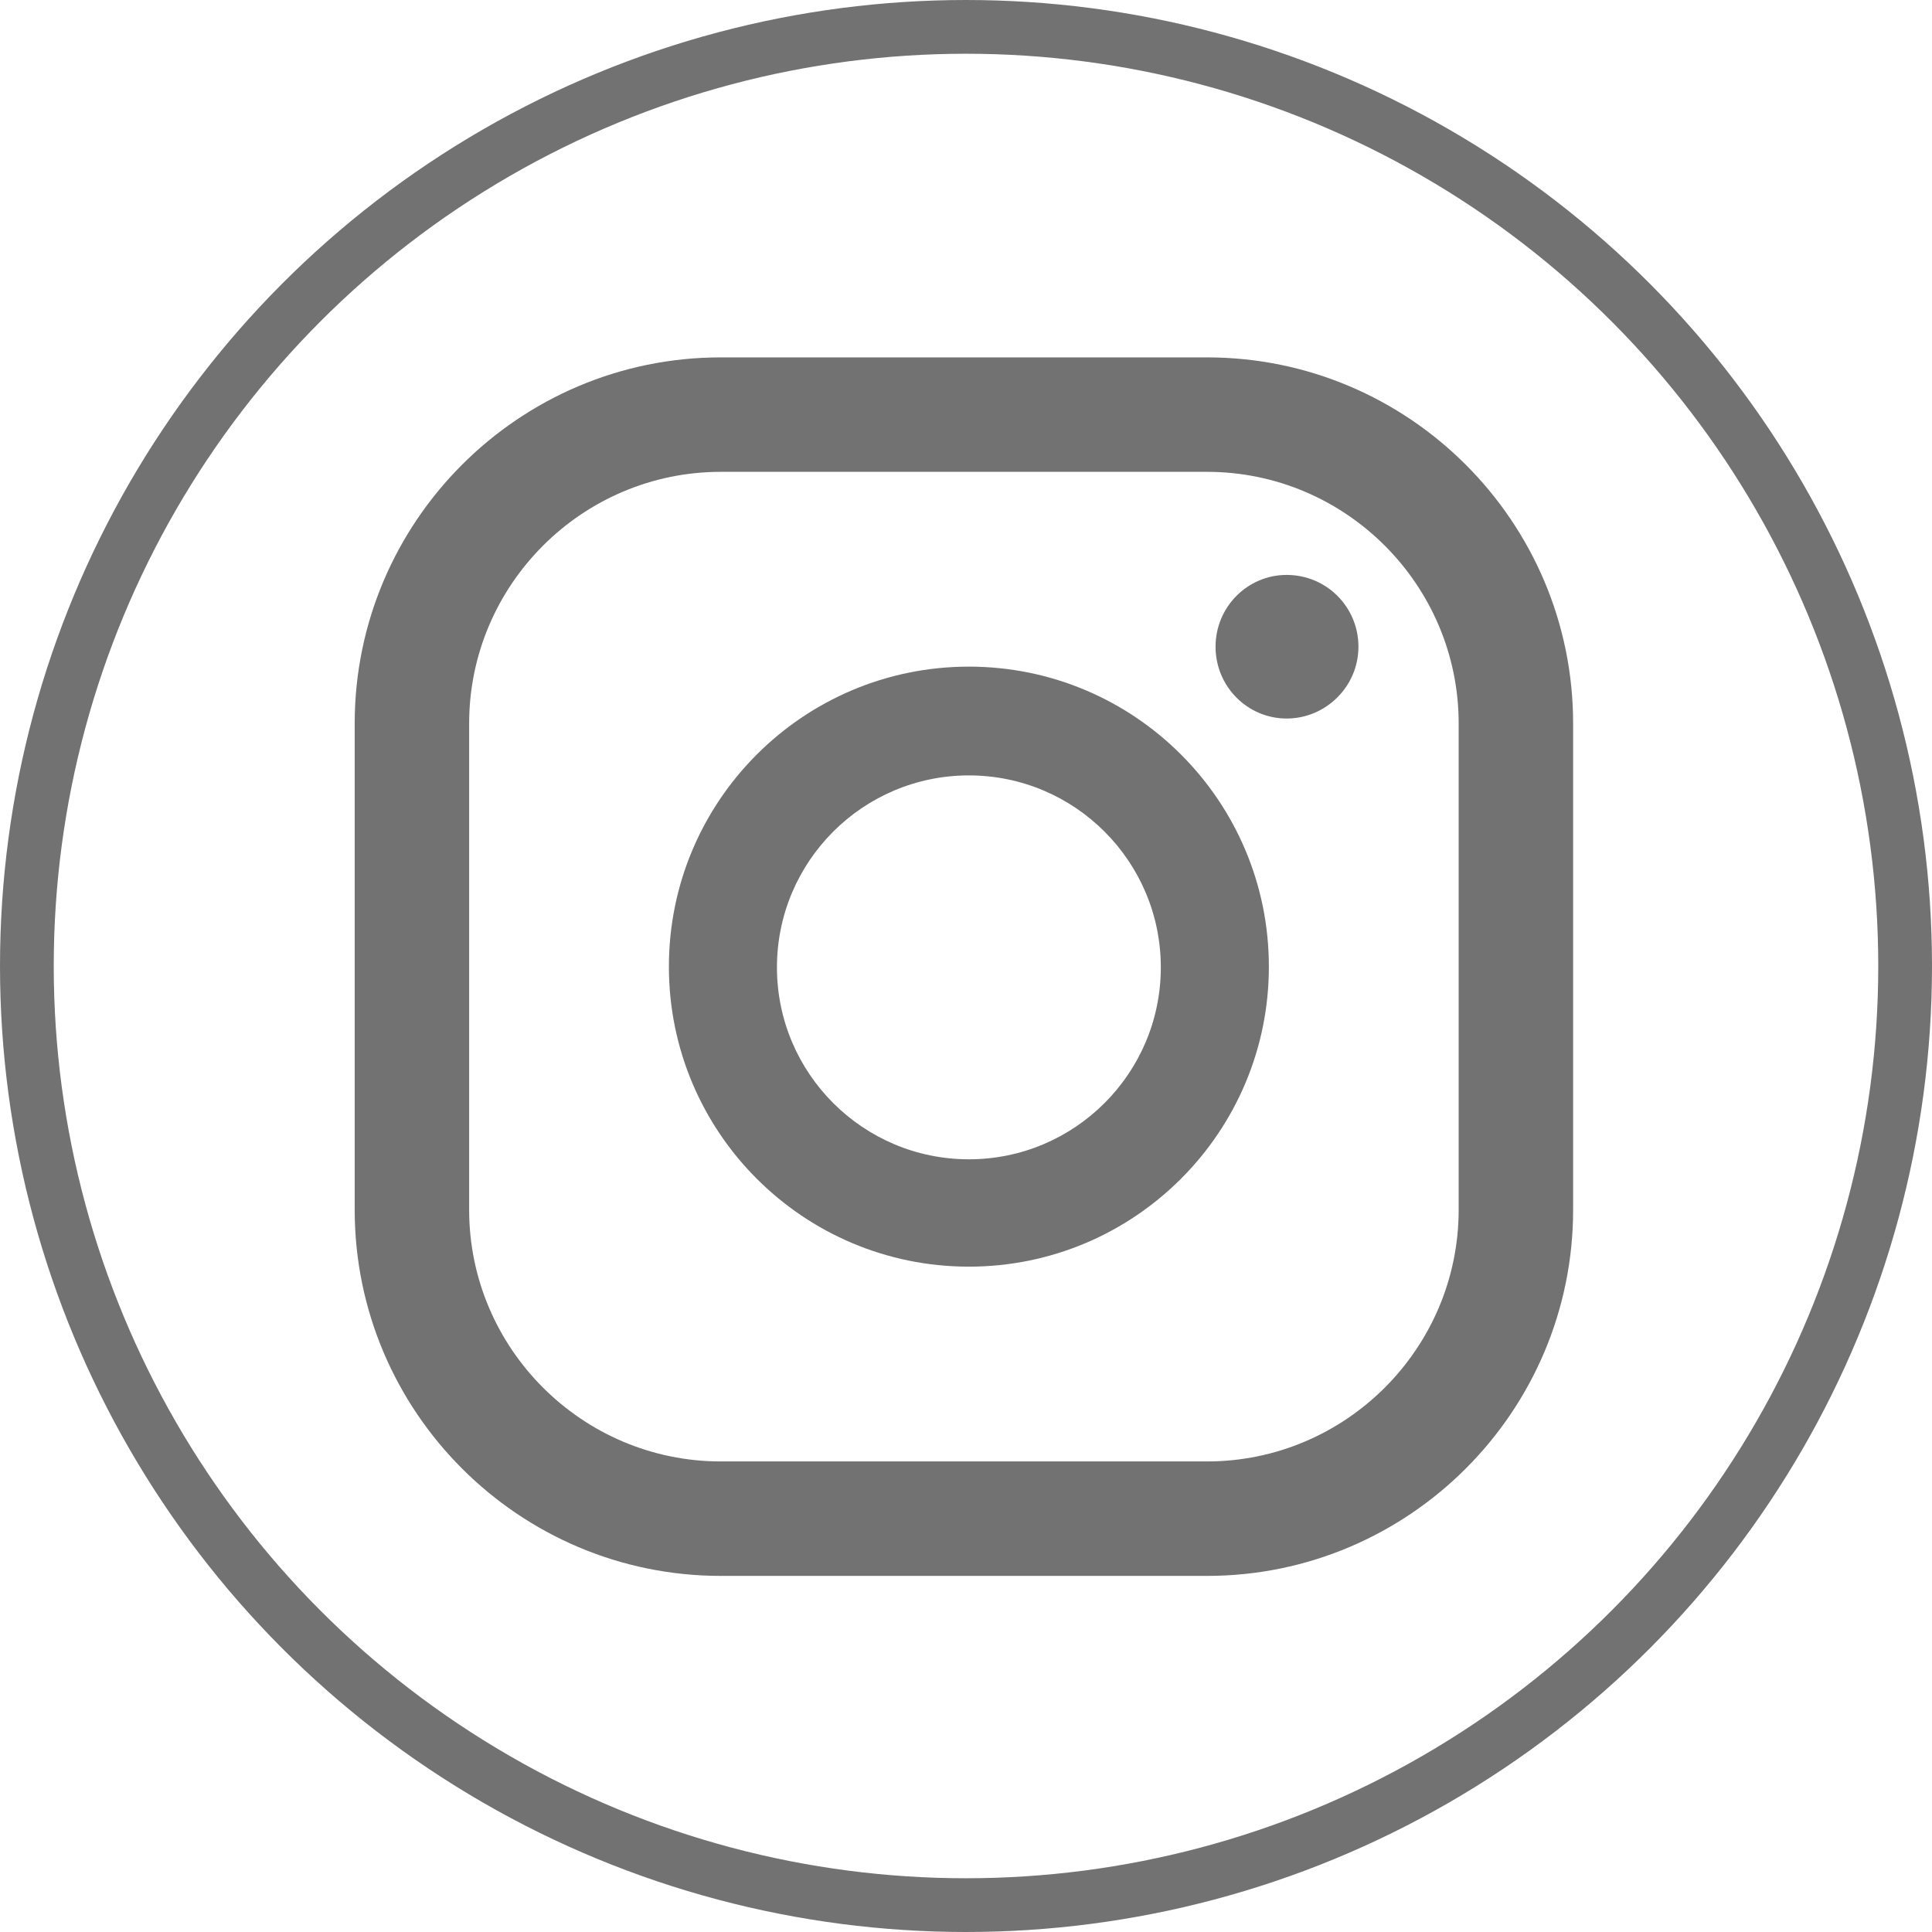
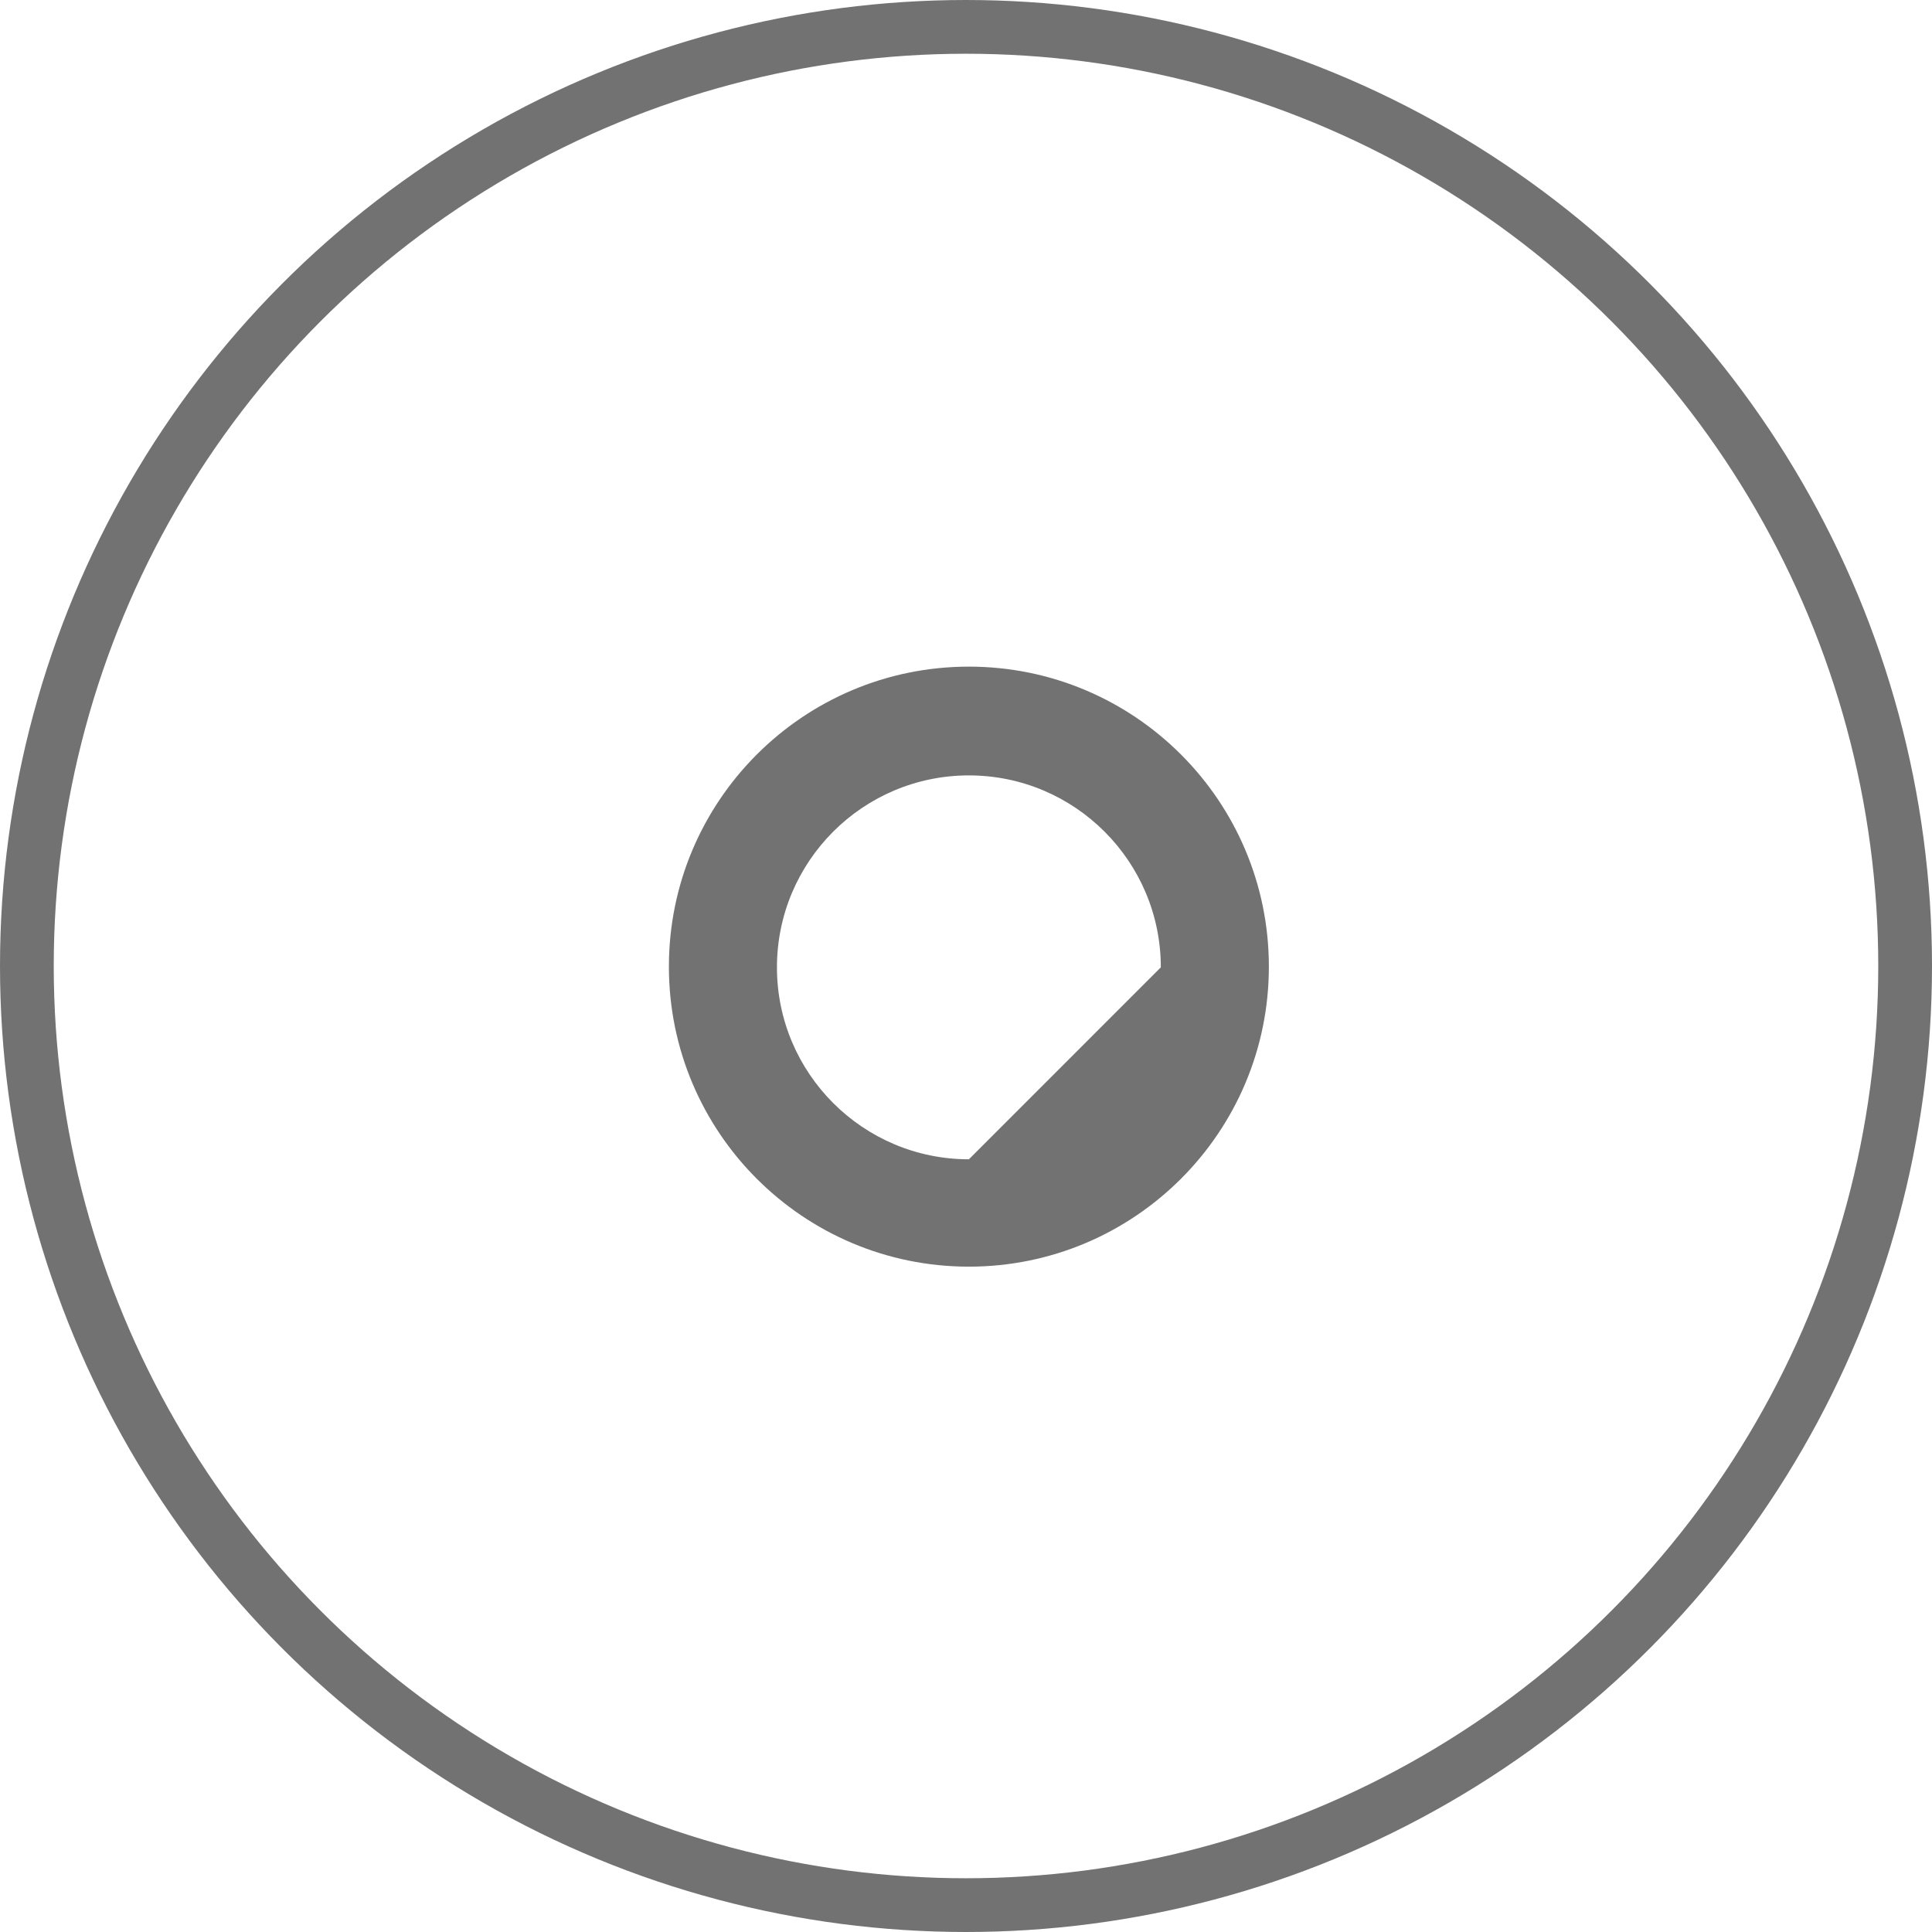
<svg xmlns="http://www.w3.org/2000/svg" width="719" height="719" viewBox="0 0 719 719" fill="none">
-   <path d="M478.827 213.959C464.277 213.959 452.372 225.865 452.372 240.681C452.372 255.497 464.277 267.403 478.827 267.403C493.378 267.403 505.547 255.497 505.547 240.681C505.547 225.865 493.642 213.959 478.827 213.959Z" fill="#727272" />
-   <path d="M360.573 248.089C298.932 248.089 248.932 298.093 248.932 359.738C248.932 421.384 298.932 471.388 360.573 471.388C422.213 471.388 472.214 421.384 472.214 359.738C472.214 298.093 422.213 248.089 360.573 248.089ZM360.573 431.437C321.154 431.437 289.144 399.424 289.144 360.003C289.144 320.582 321.154 288.568 360.573 288.568C399.991 288.568 432.002 320.582 432.002 360.003C432.002 399.424 399.991 431.437 360.573 431.437Z" fill="#727272" />
-   <path d="M449.198 586.476H268.244C193.111 586.476 132 525.36 132 450.222V269.255C132 194.116 193.111 133 268.244 133H449.198C524.331 133 585.442 194.116 585.442 269.255V450.222C585.442 525.36 524.331 586.476 449.198 586.476ZM268.244 175.596C216.657 175.596 174.593 217.663 174.593 269.255V450.222C174.593 501.813 216.657 543.88 268.244 543.88H449.198C500.785 543.88 542.849 501.813 542.849 450.222V269.255C542.849 217.663 500.785 175.596 449.198 175.596H268.244Z" fill="#727272" />
+   <path d="M360.573 248.089C298.932 248.089 248.932 298.093 248.932 359.738C248.932 421.384 298.932 471.388 360.573 471.388C422.213 471.388 472.214 421.384 472.214 359.738C472.214 298.093 422.213 248.089 360.573 248.089ZM360.573 431.437C321.154 431.437 289.144 399.424 289.144 360.003C289.144 320.582 321.154 288.568 360.573 288.568C399.991 288.568 432.002 320.582 432.002 360.003Z" fill="#727272" />
  <circle cx="359.5" cy="359.5" r="349.5" stroke="#727272" stroke-width="20" />
</svg>